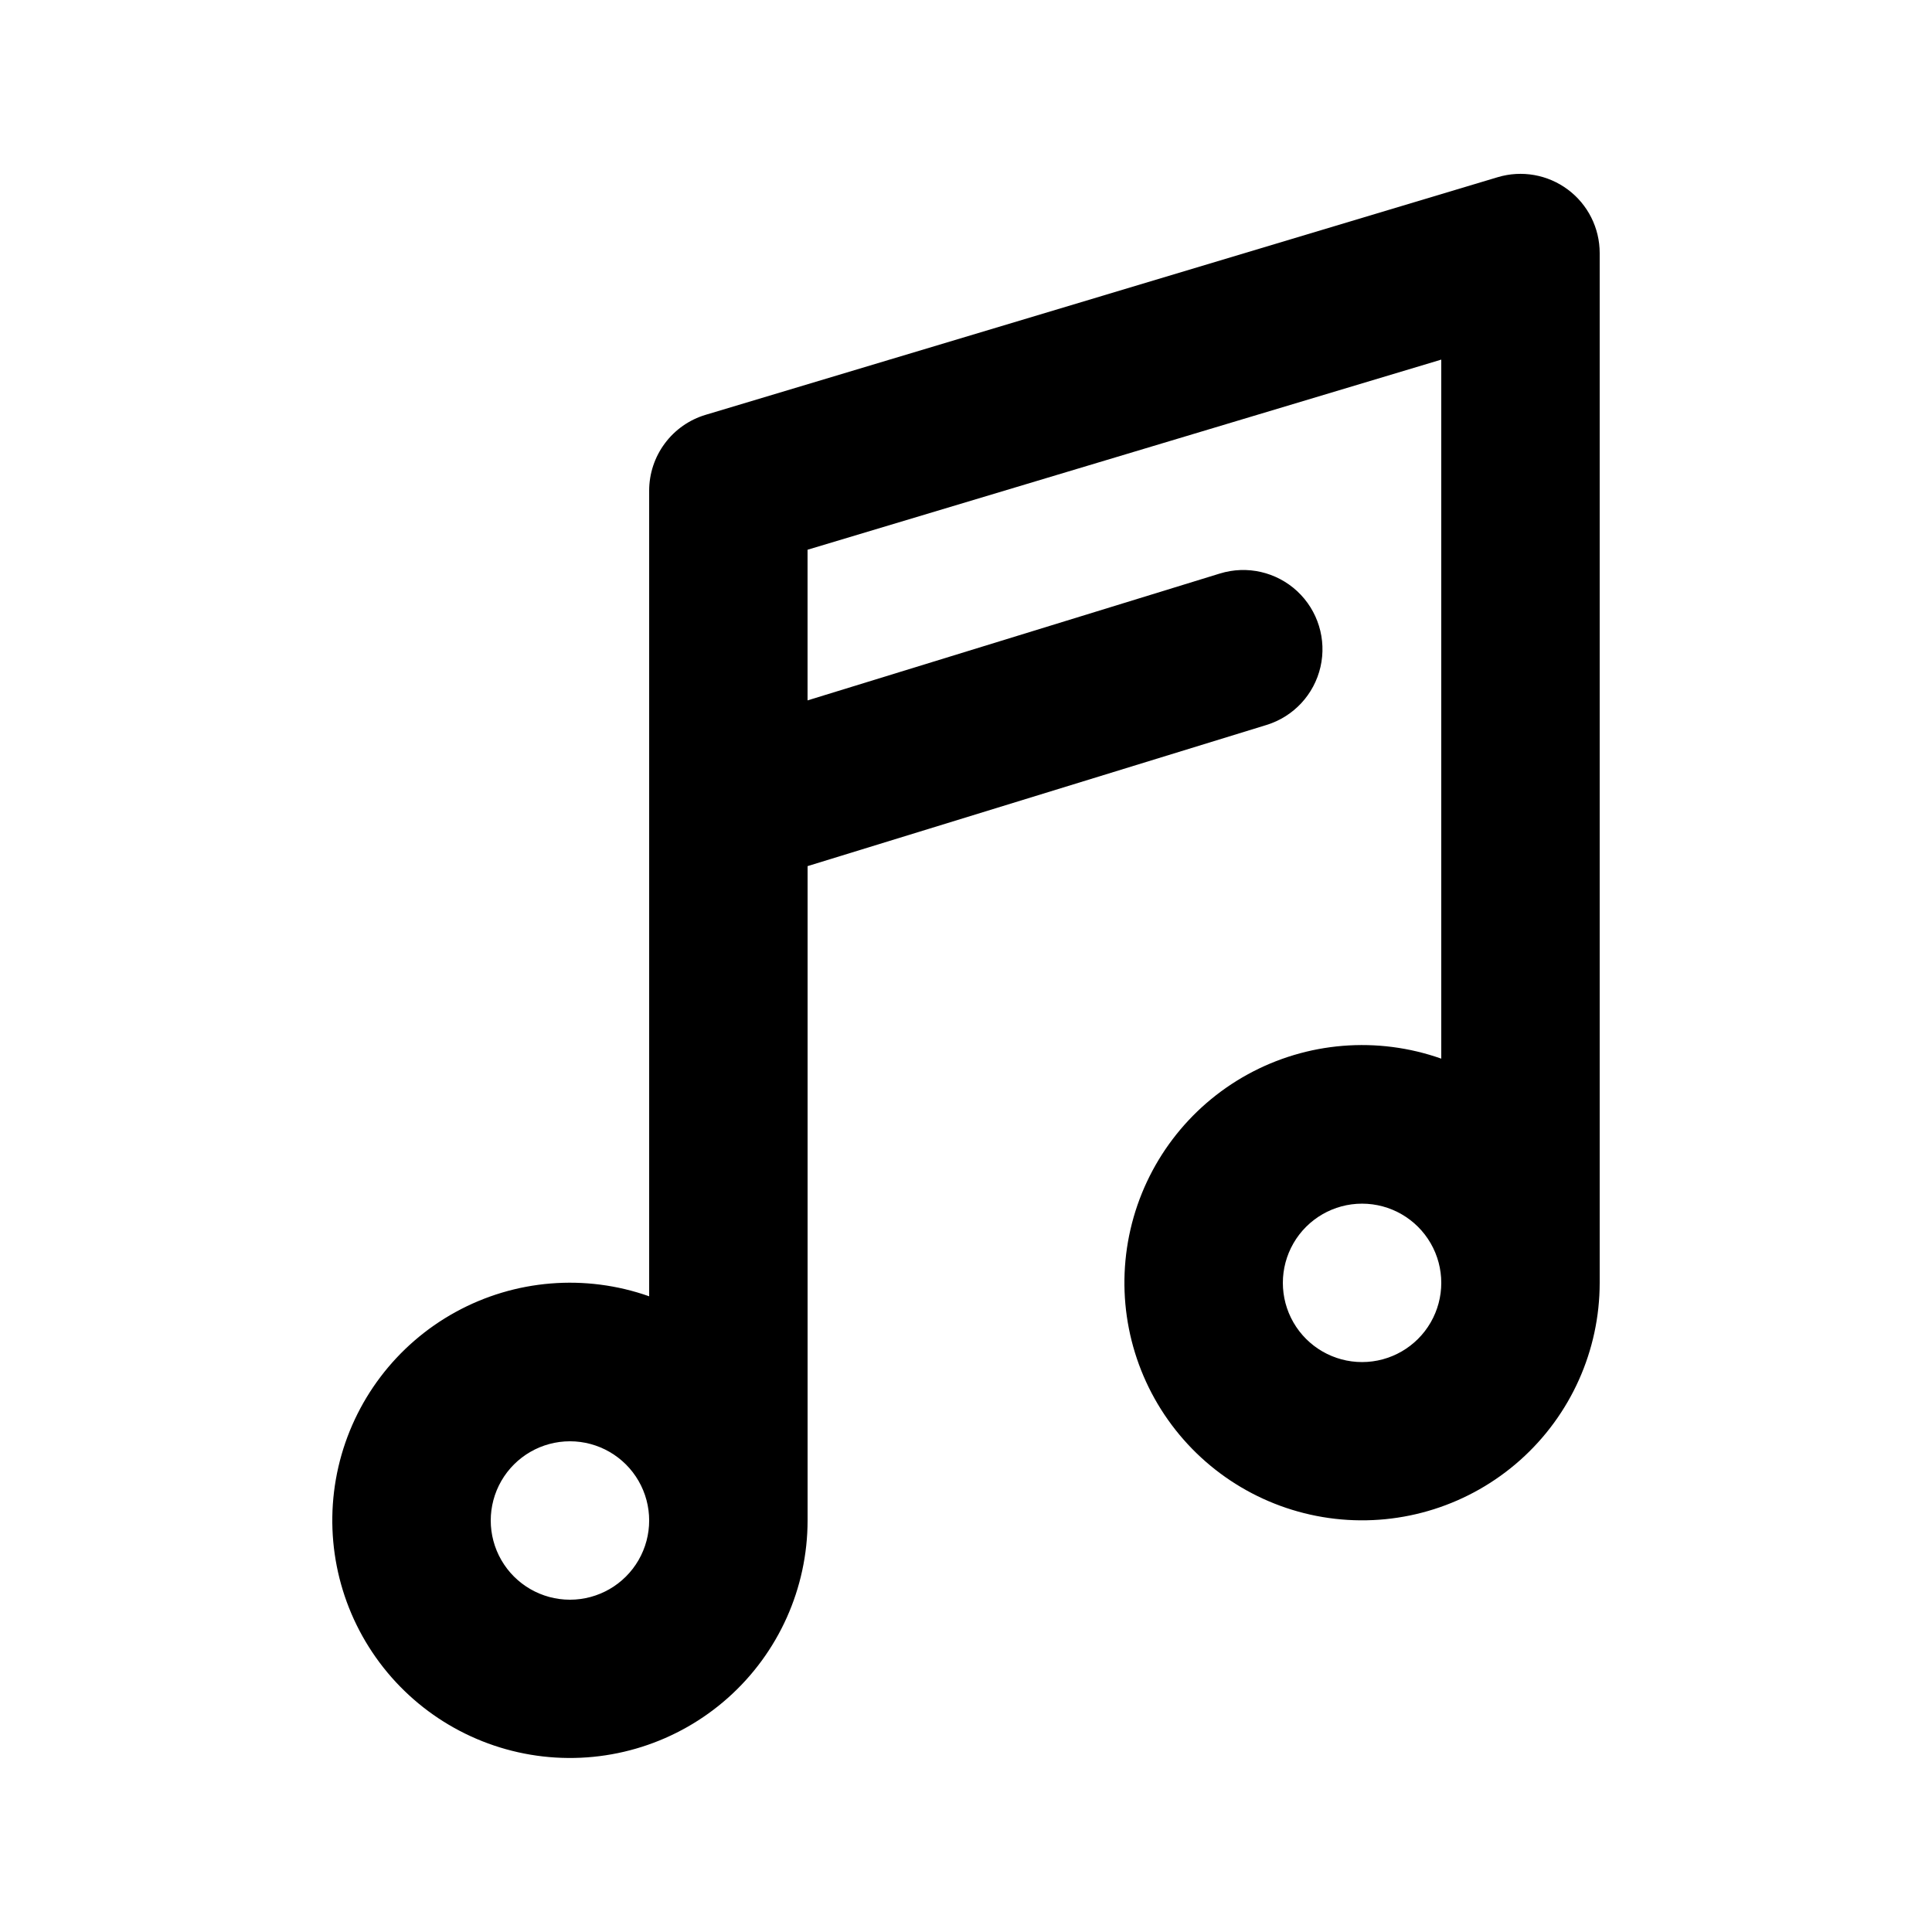
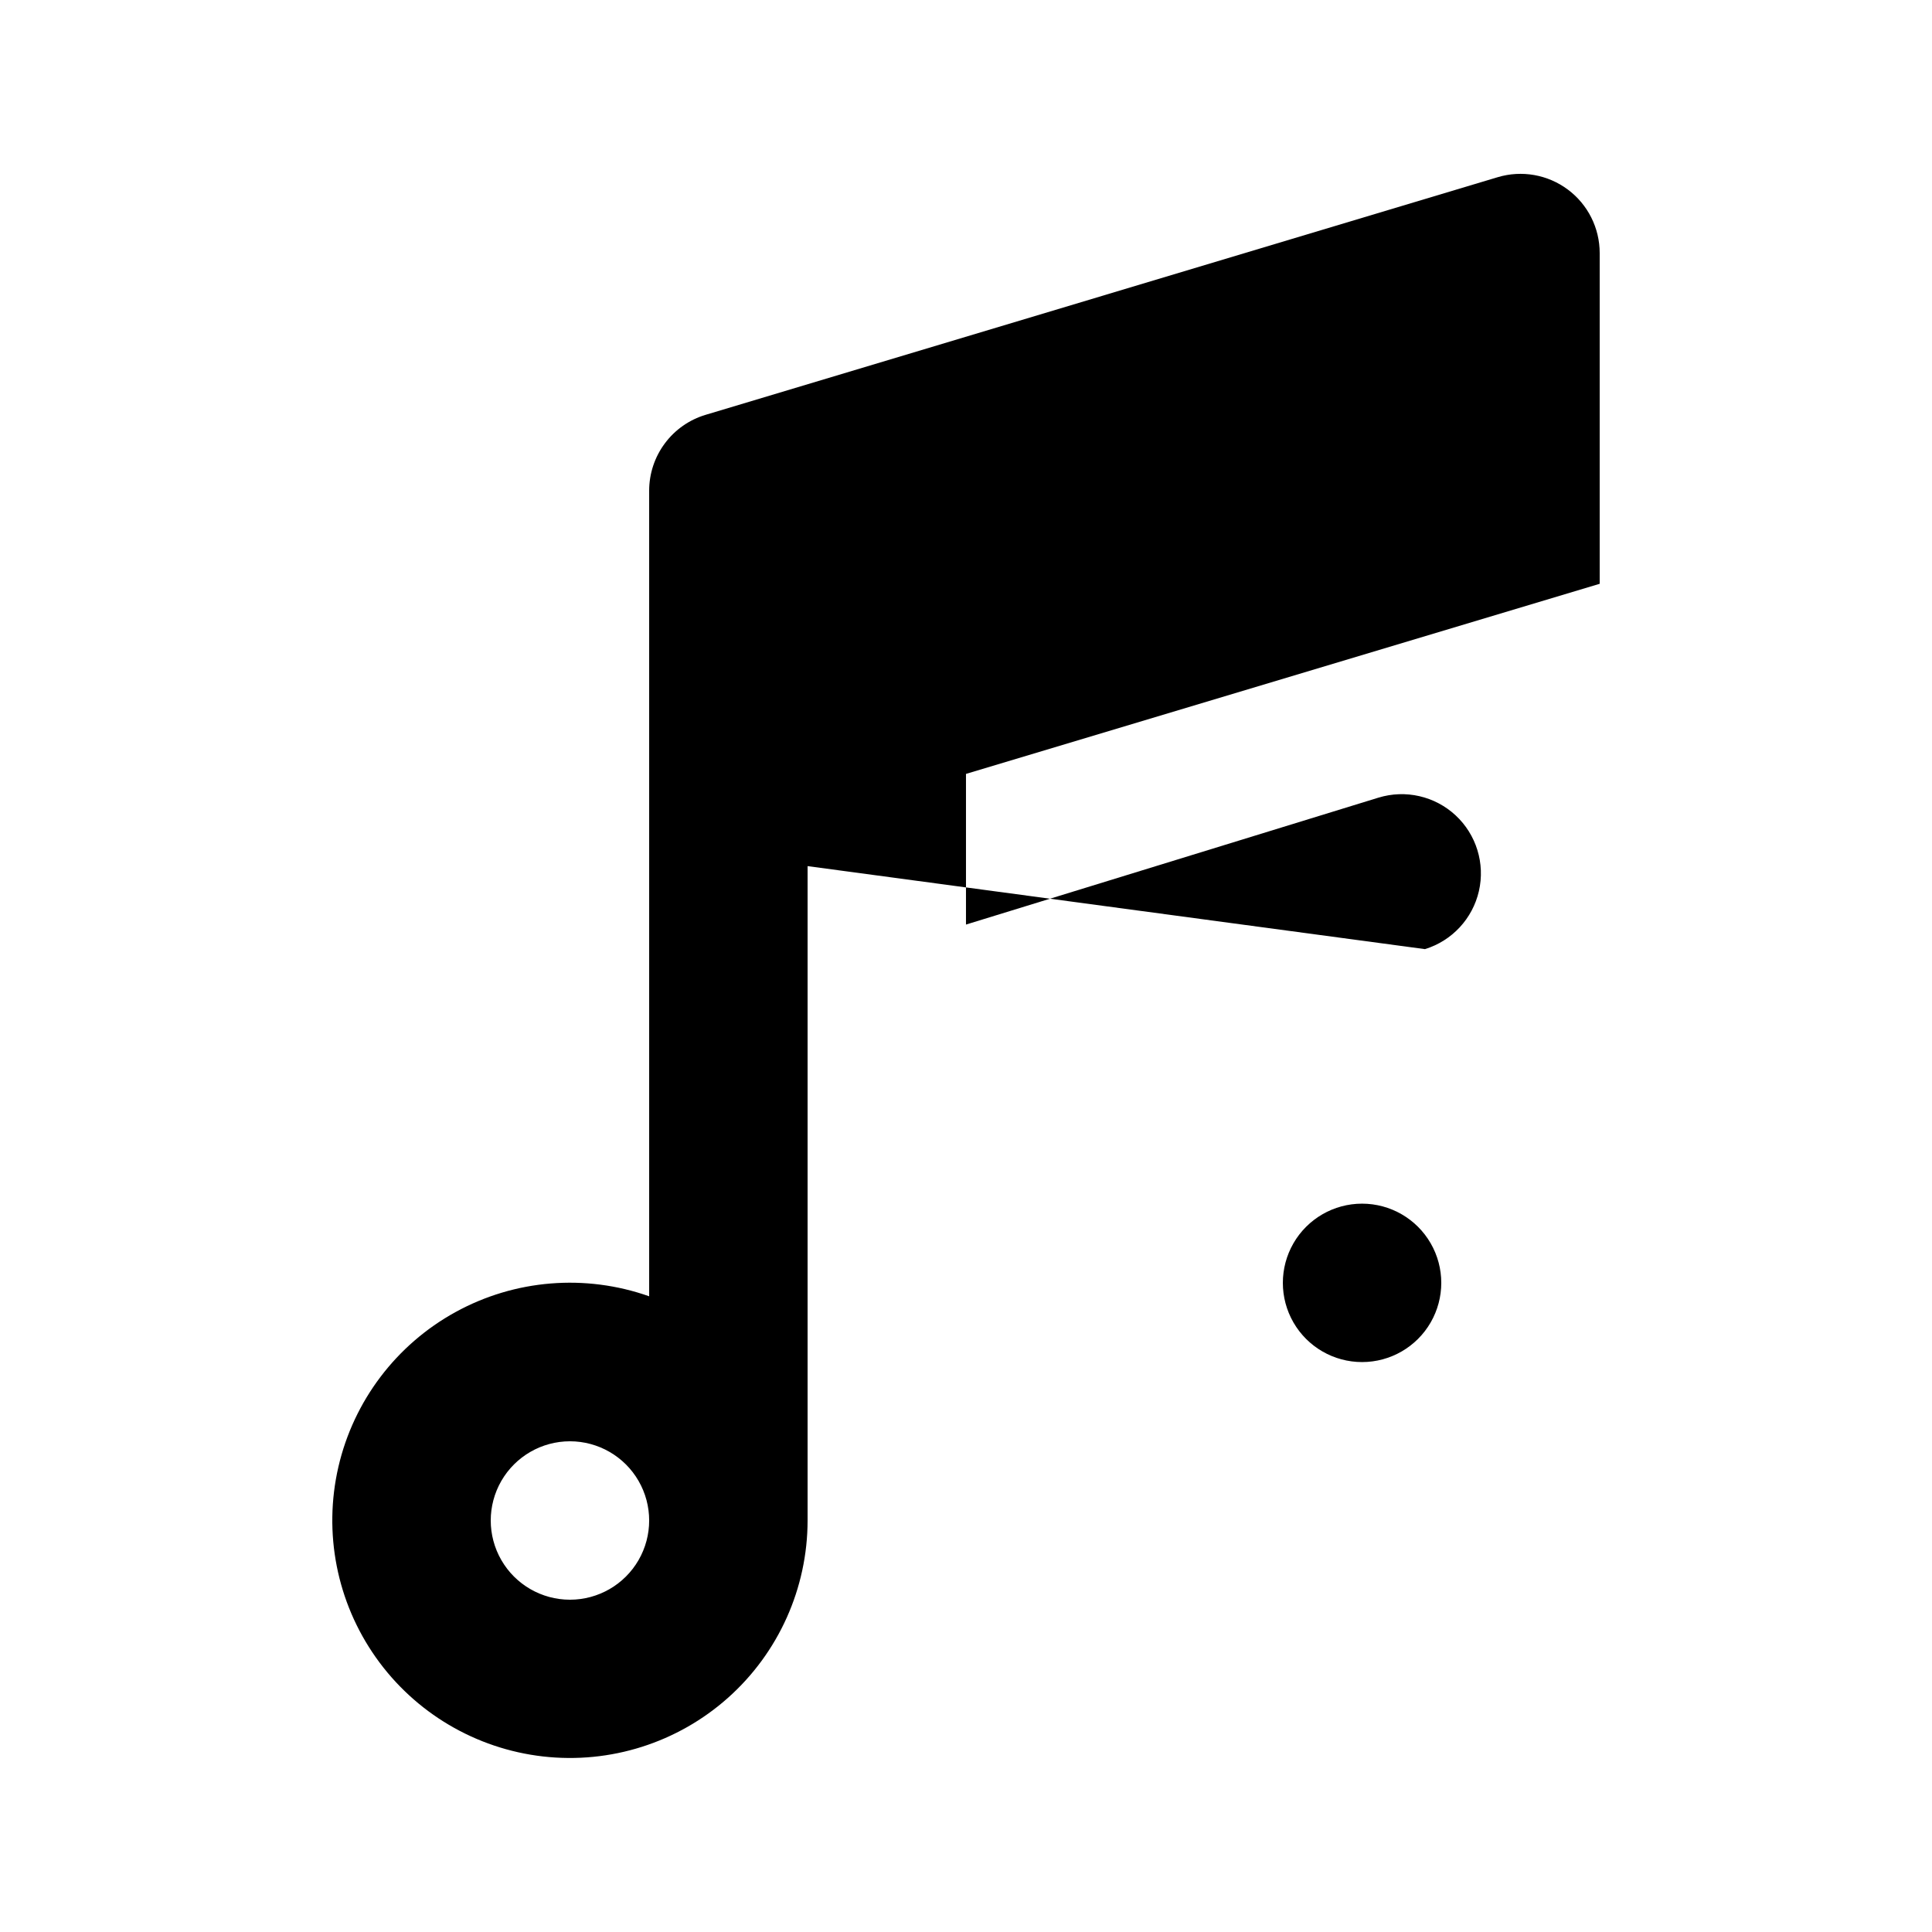
<svg xmlns="http://www.w3.org/2000/svg" fill="#000000" width="800px" height="800px" version="1.1" viewBox="144 144 512 512">
-   <path d="m358.02 373.53v173.41c-0.012 17.941-7.672 35.027-21.059 46.969-13.391 11.941-31.234 17.605-49.059 15.57-17.824-2.035-33.938-11.574-44.289-26.227-10.355-14.648-13.969-33.02-9.938-50.5 4.035-17.48 15.332-32.414 31.059-41.047 15.723-8.633 34.387-10.152 51.301-4.172v-213.49c0-4.516 1.453-8.914 4.152-12.535 2.695-3.625 6.488-6.281 10.812-7.574l209.92-62.977c6.356-1.906 13.238-0.691 18.559 3.269 5.324 3.961 8.457 10.203 8.457 16.84v272.9-0.004c-0.008 17.941-7.668 35.027-21.059 46.969-13.387 11.941-31.23 17.605-49.059 15.57-17.824-2.035-33.934-11.574-44.285-26.223-10.355-14.652-13.969-33.023-9.938-50.504 4.035-17.48 15.332-32.414 31.055-41.047 15.727-8.633 34.387-10.152 51.301-4.172v-185.25l-167.94 50.383v39.926l109.29-33.629h0.004c7.168-2.207 14.969-0.418 20.465 4.688 5.492 5.106 7.848 12.758 6.172 20.07-1.676 7.309-7.125 13.172-14.297 15.379zm-62.977 194.41c7.5 0 14.43-4 18.18-10.496 3.75-6.492 3.75-14.496 0-20.992-3.75-6.492-10.68-10.496-18.18-10.496s-14.43 4.004-18.18 10.496c-3.75 6.496-3.75 14.5 0 20.992 3.75 6.496 10.68 10.496 18.18 10.496zm209.92-62.977h-0.004c7.5 0 14.43-4 18.18-10.496 3.75-6.492 3.75-14.496 0-20.988-3.75-6.496-10.68-10.496-18.18-10.496-7.496 0-14.43 4-18.18 10.496-3.746 6.492-3.746 14.496 0 20.988 3.75 6.496 10.684 10.496 18.18 10.496z" />
+   <path d="m358.02 373.53v173.41c-0.012 17.941-7.672 35.027-21.059 46.969-13.391 11.941-31.234 17.605-49.059 15.57-17.824-2.035-33.938-11.574-44.289-26.227-10.355-14.648-13.969-33.02-9.938-50.5 4.035-17.48 15.332-32.414 31.059-41.047 15.723-8.633 34.387-10.152 51.301-4.172v-213.49c0-4.516 1.453-8.914 4.152-12.535 2.695-3.625 6.488-6.281 10.812-7.574l209.92-62.977c6.356-1.906 13.238-0.691 18.559 3.269 5.324 3.961 8.457 10.203 8.457 16.84v272.9-0.004v-185.25l-167.94 50.383v39.926l109.29-33.629h0.004c7.168-2.207 14.969-0.418 20.465 4.688 5.492 5.106 7.848 12.758 6.172 20.07-1.676 7.309-7.125 13.172-14.297 15.379zm-62.977 194.41c7.5 0 14.43-4 18.18-10.496 3.75-6.492 3.75-14.496 0-20.992-3.75-6.492-10.68-10.496-18.18-10.496s-14.43 4.004-18.18 10.496c-3.75 6.496-3.75 14.5 0 20.992 3.75 6.496 10.68 10.496 18.18 10.496zm209.92-62.977h-0.004c7.5 0 14.43-4 18.18-10.496 3.75-6.492 3.75-14.496 0-20.988-3.75-6.496-10.68-10.496-18.18-10.496-7.496 0-14.43 4-18.18 10.496-3.746 6.492-3.746 14.496 0 20.988 3.75 6.496 10.684 10.496 18.18 10.496z" />
</svg>